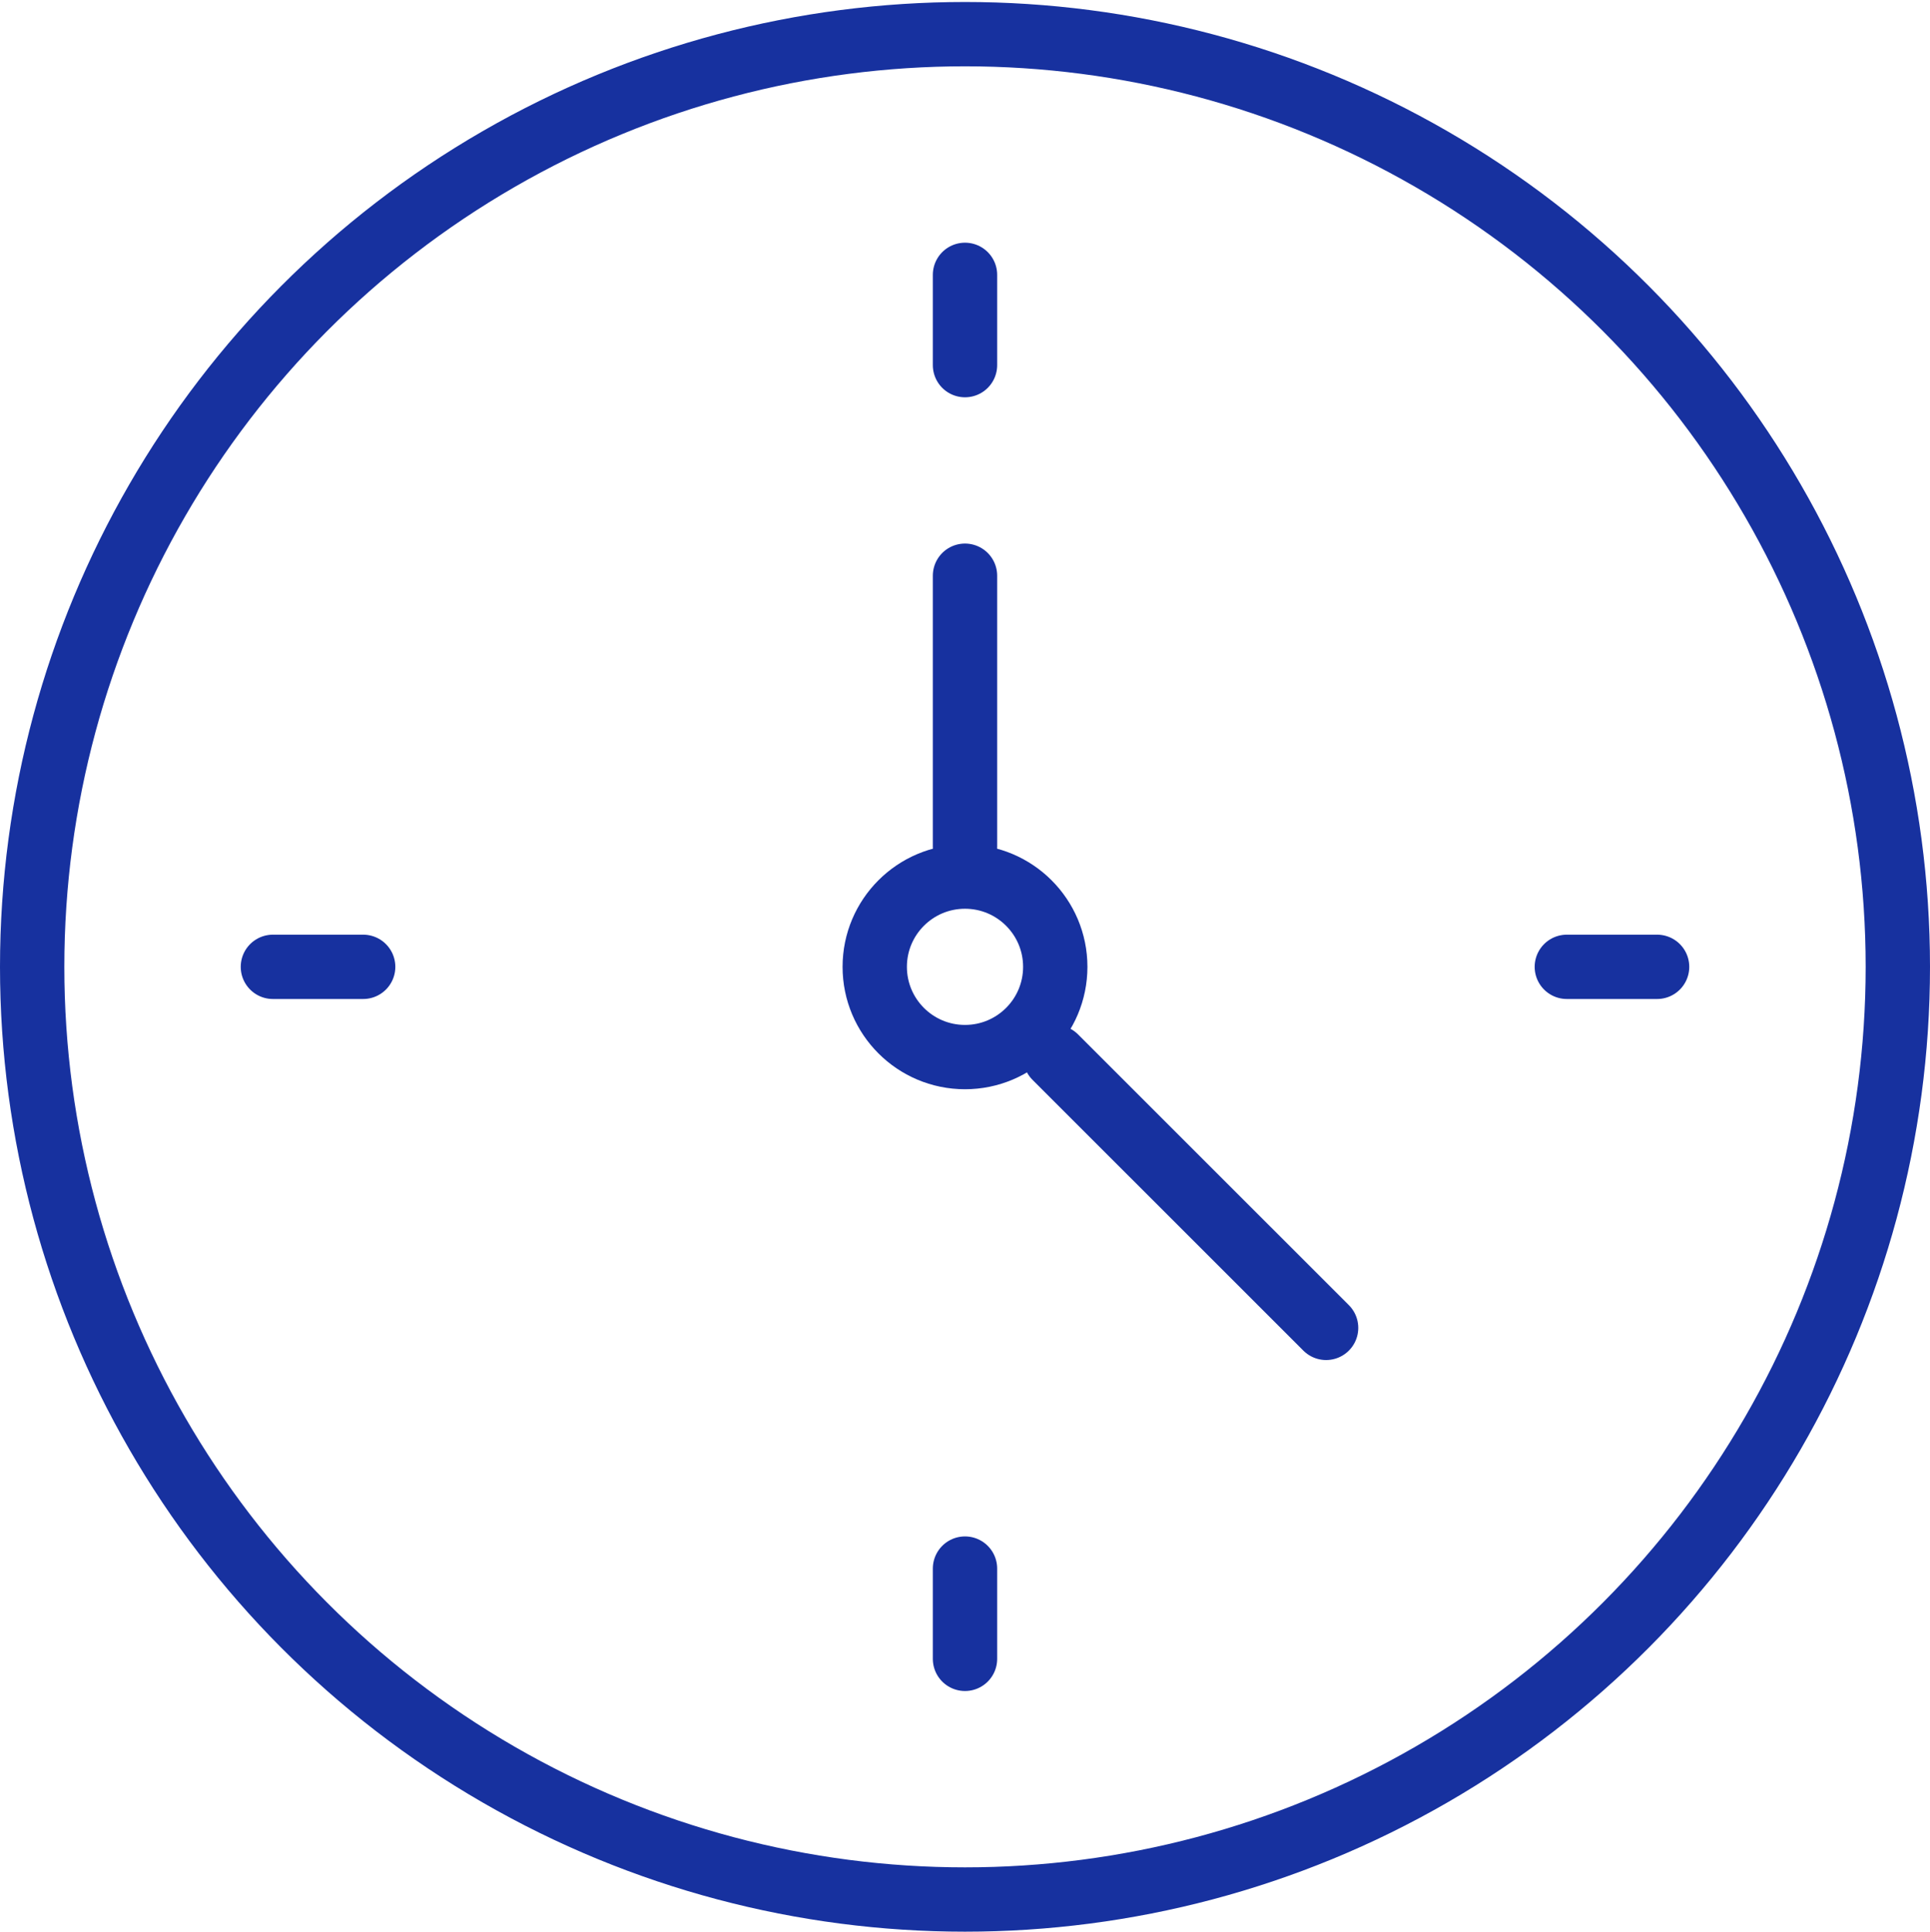
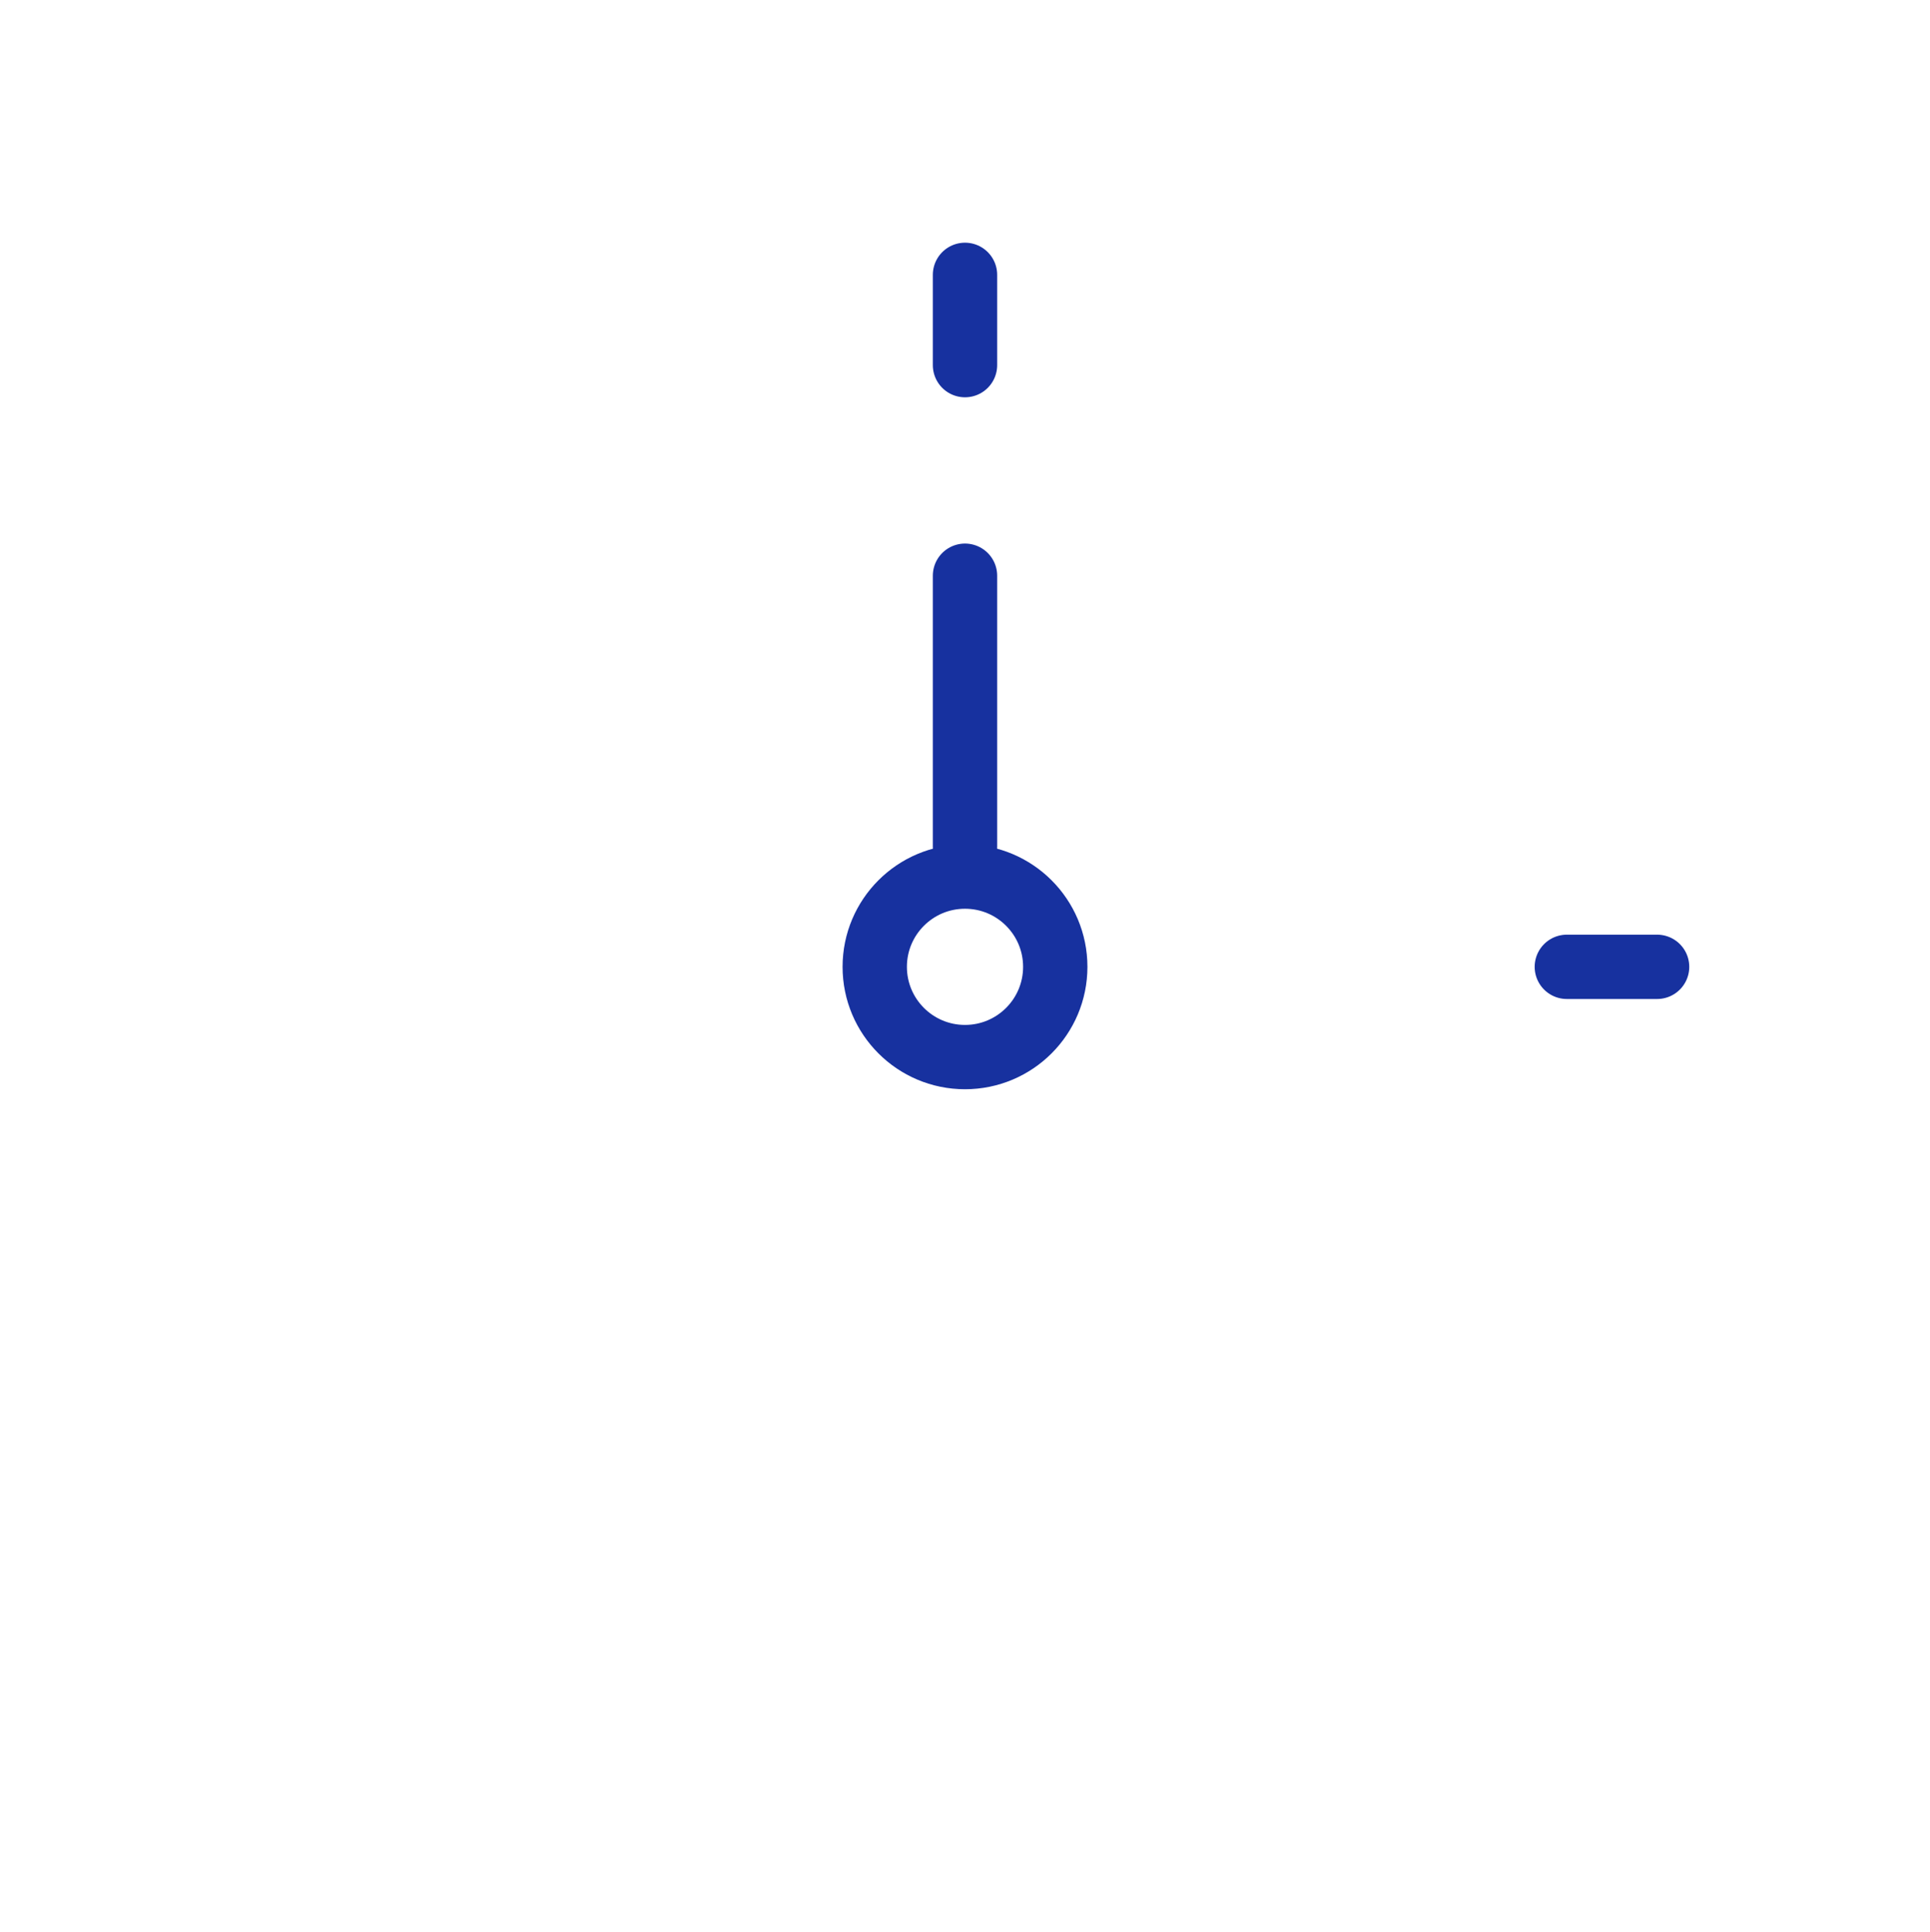
<svg xmlns="http://www.w3.org/2000/svg" id="_イヤー_2" data-name="レイヤー 2" width="60" height="60.062" viewBox="0 0 60 60.062">
  <defs>
    <style>
      .cls-1 {
        stroke-miterlimit: 10;
      }

      .cls-1, .cls-2 {
        fill: none;
        stroke: #17319f;
        stroke-linecap: round;
        stroke-width: 2px;
      }

      .cls-2 {
        stroke-linejoin: round;
      }
    </style>
  </defs>
  <g id="clock">
-     <circle class="cls-2" cx="30" cy="30.062" r="29" />
    <g>
      <line class="cls-1" x1="30" y1="8.546" x2="30" y2="11.353" />
-       <line class="cls-1" x1="30" y1="48.772" x2="30" y2="51.579" />
      <line class="cls-1" x1="48.71" y1="30.062" x2="51.516" y2="30.062" />
-       <line class="cls-1" x1="8.484" y1="30.062" x2="11.29" y2="30.062" />
    </g>
    <g>
      <line class="cls-2" x1="30" y1="17.901" x2="30" y2="26.321" />
-       <line class="cls-2" x1="41.226" y1="41.288" x2="32.806" y2="32.869" />
      <circle class="cls-2" cx="30" cy="30.062" r="2.806" />
    </g>
  </g>
</svg>